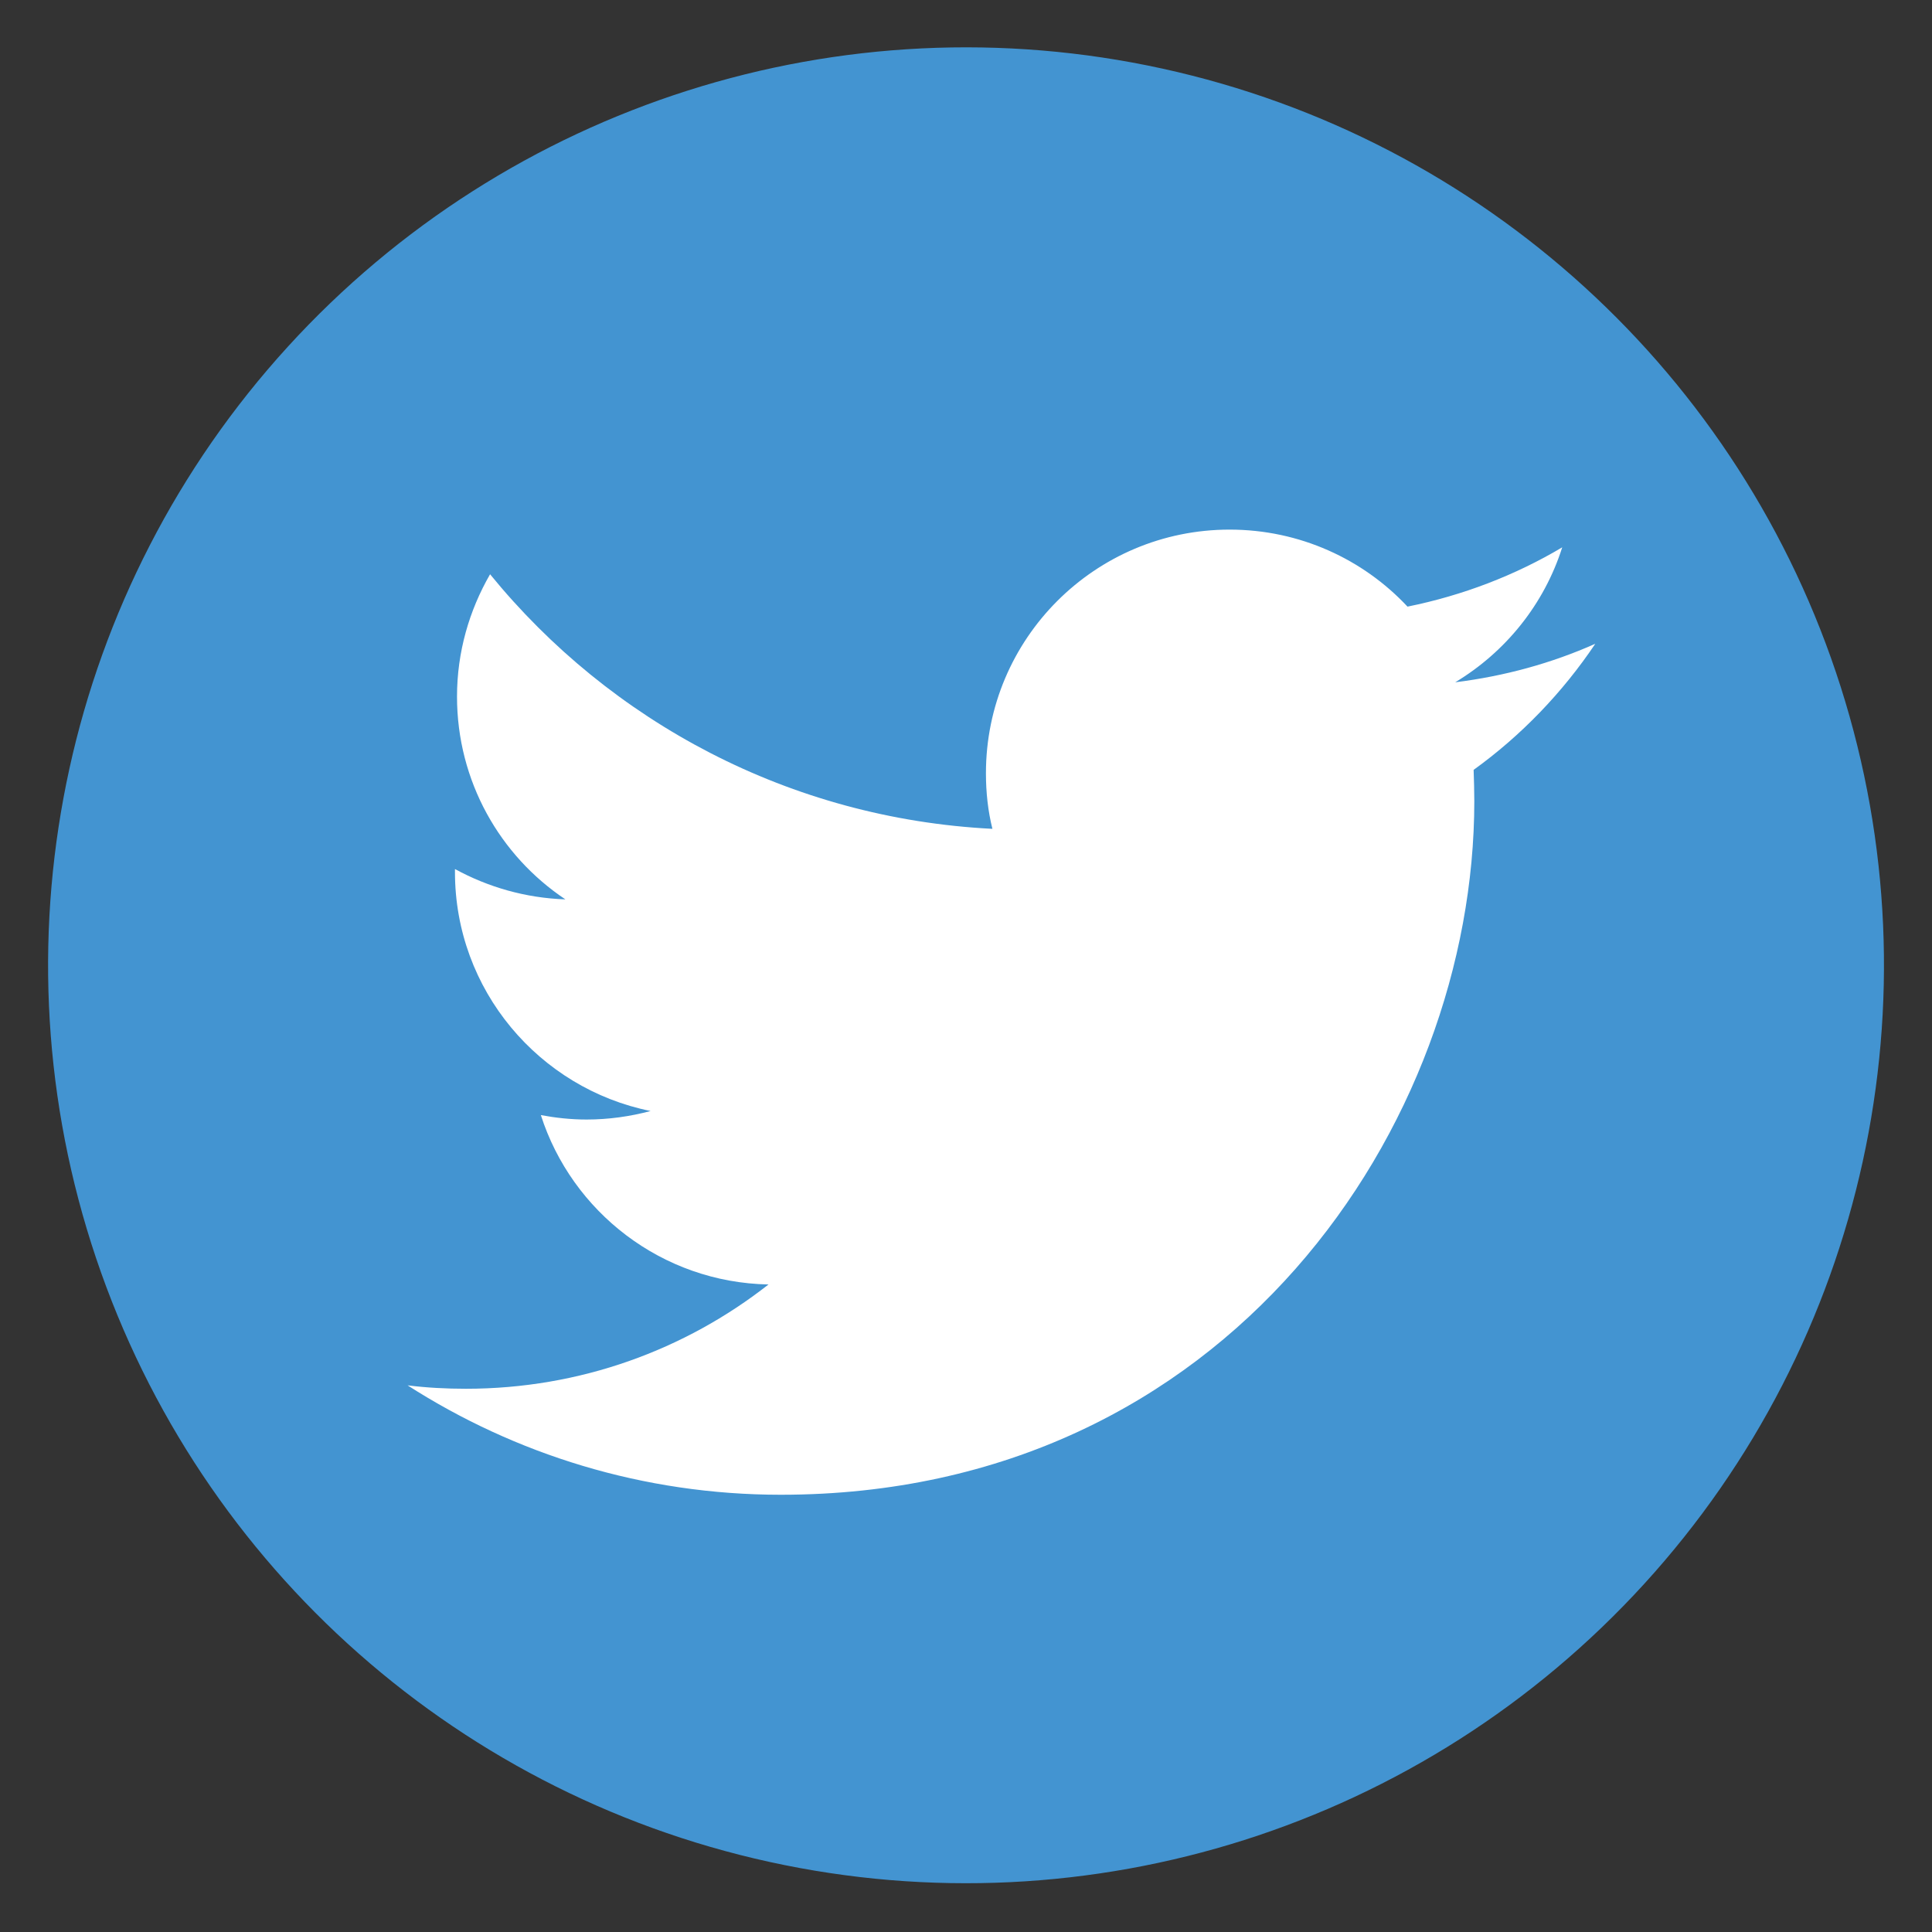
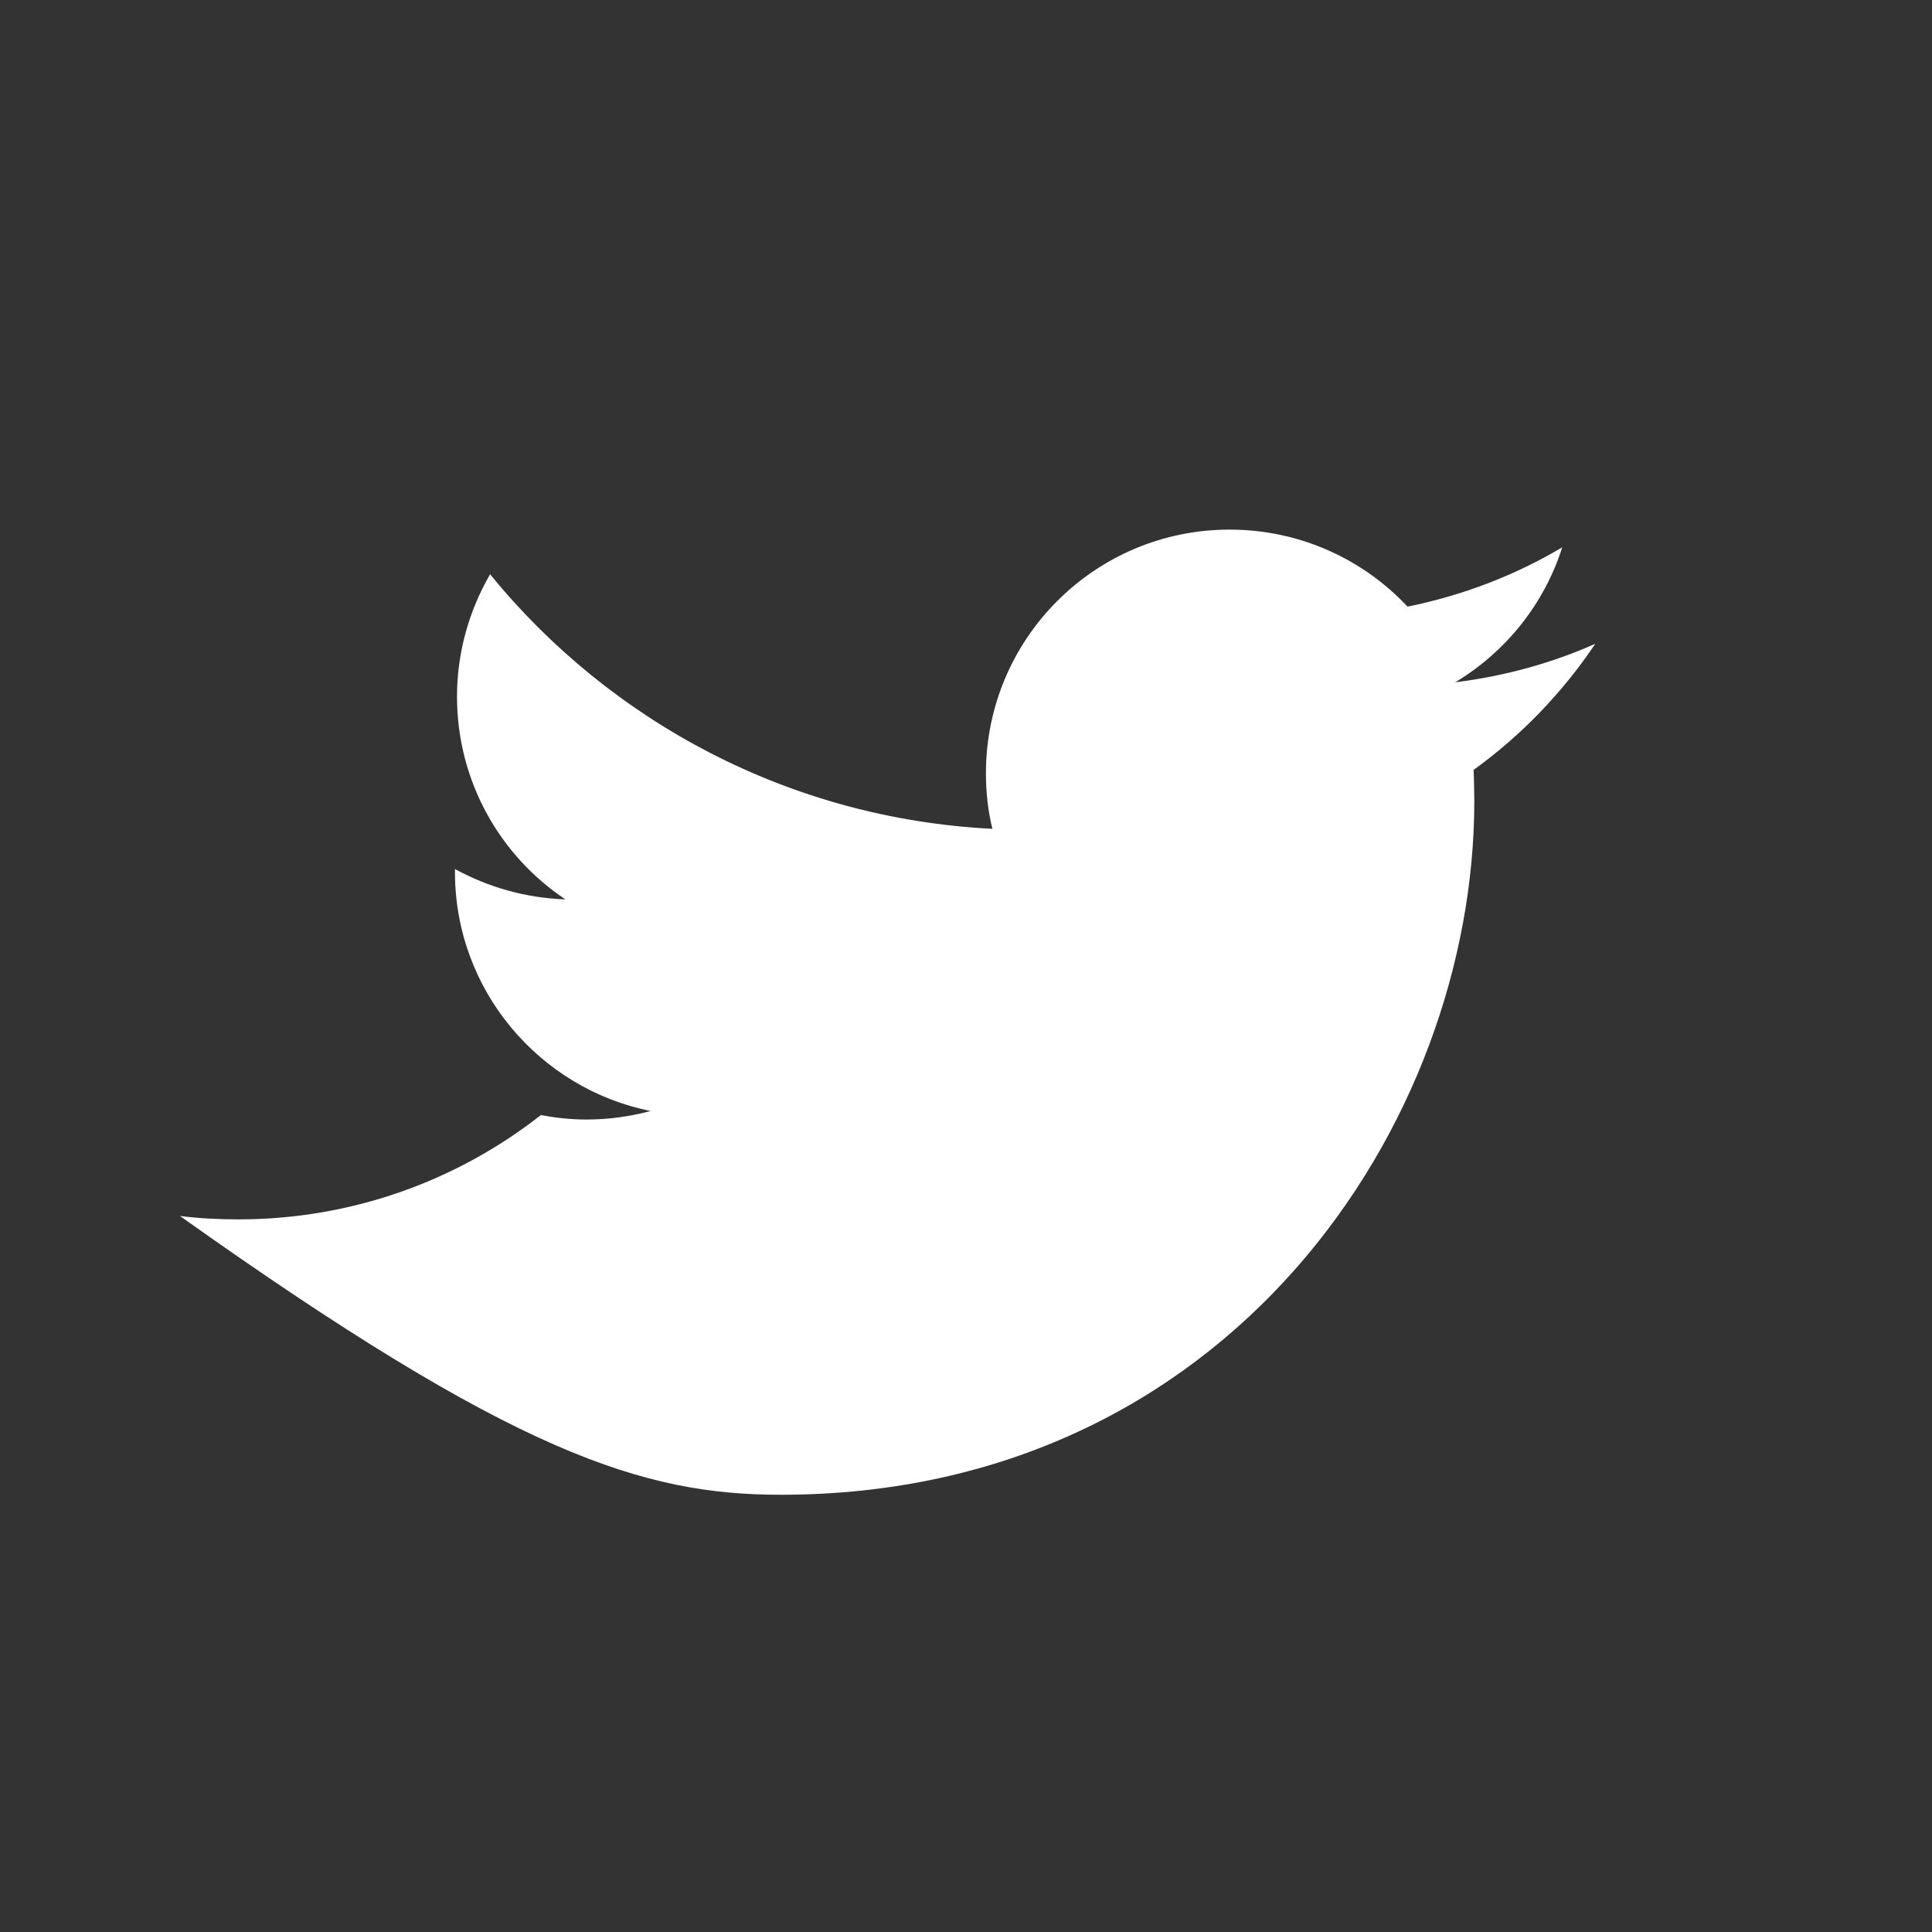
<svg xmlns="http://www.w3.org/2000/svg" version="1.1" id="Layer_1" x="0px" y="0px" viewBox="0 0 56.69 56.69" style="enable-background:new 0 0 56.69 56.69;" xml:space="preserve">
  <rect x="0" y="0" width="56.69" height="56.69" fill="#333333" stroke="none" />
  <style type="text/css">
	.st0{fill-rule:evenodd;clip-rule:evenodd;fill:#4394D1;}
	.st1{fill:#FFFFFF;}
</style>
  <g>
-     <ellipse transform="matrix(0.214 -0.977 0.977 0.214 -5.419 49.955)" class="st0" cx="28.35" cy="28.35" rx="26.93" ry="26.93" />
    <g>
      <g>
-         <path class="st1" d="M22.91,43.86c13.15,0,20.35-10.9,20.35-20.35c0-0.31-0.01-0.62-0.02-0.92c1.4-1.01,2.61-2.27,3.57-3.7     c-1.28,0.57-2.66,0.95-4.11,1.13c1.48-0.89,2.61-2.29,3.14-3.96c-1.38,0.82-2.91,1.41-4.54,1.74c-1.3-1.39-3.16-2.26-5.22-2.26     c-3.95,0-7.15,3.2-7.15,7.15c0,0.56,0.06,1.11,0.19,1.63c-5.94-0.3-11.21-3.14-14.74-7.47c-0.61,1.06-0.97,2.28-0.97,3.59     c0,2.48,1.26,4.67,3.18,5.95c-1.17-0.04-2.27-0.36-3.24-0.89c0,0.03,0,0.06,0,0.09c0,3.46,2.47,6.35,5.74,7.01     c-0.6,0.16-1.23,0.25-1.88,0.25c-0.46,0-0.91-0.05-1.34-0.13c0.91,2.84,3.55,4.91,6.68,4.97c-2.45,1.92-5.53,3.06-8.88,3.06     c-0.58,0-1.15-0.03-1.71-0.1C15.11,42.67,18.87,43.86,22.91,43.86" />
+         <path class="st1" d="M22.91,43.86c13.15,0,20.35-10.9,20.35-20.35c0-0.31-0.01-0.62-0.02-0.92c1.4-1.01,2.61-2.27,3.57-3.7     c-1.28,0.57-2.66,0.95-4.11,1.13c1.48-0.89,2.61-2.29,3.14-3.96c-1.38,0.82-2.91,1.41-4.54,1.74c-1.3-1.39-3.16-2.26-5.22-2.26     c-3.95,0-7.15,3.2-7.15,7.15c0,0.56,0.06,1.11,0.19,1.63c-5.94-0.3-11.21-3.14-14.74-7.47c-0.61,1.06-0.97,2.28-0.97,3.59     c0,2.48,1.26,4.67,3.18,5.95c-1.17-0.04-2.27-0.36-3.24-0.89c0,0.03,0,0.06,0,0.09c0,3.46,2.47,6.35,5.74,7.01     c-0.6,0.16-1.23,0.25-1.88,0.25c-0.46,0-0.91-0.05-1.34-0.13c-2.45,1.92-5.53,3.06-8.88,3.06     c-0.58,0-1.15-0.03-1.71-0.1C15.11,42.67,18.87,43.86,22.91,43.86" />
      </g>
    </g>
  </g>
</svg>